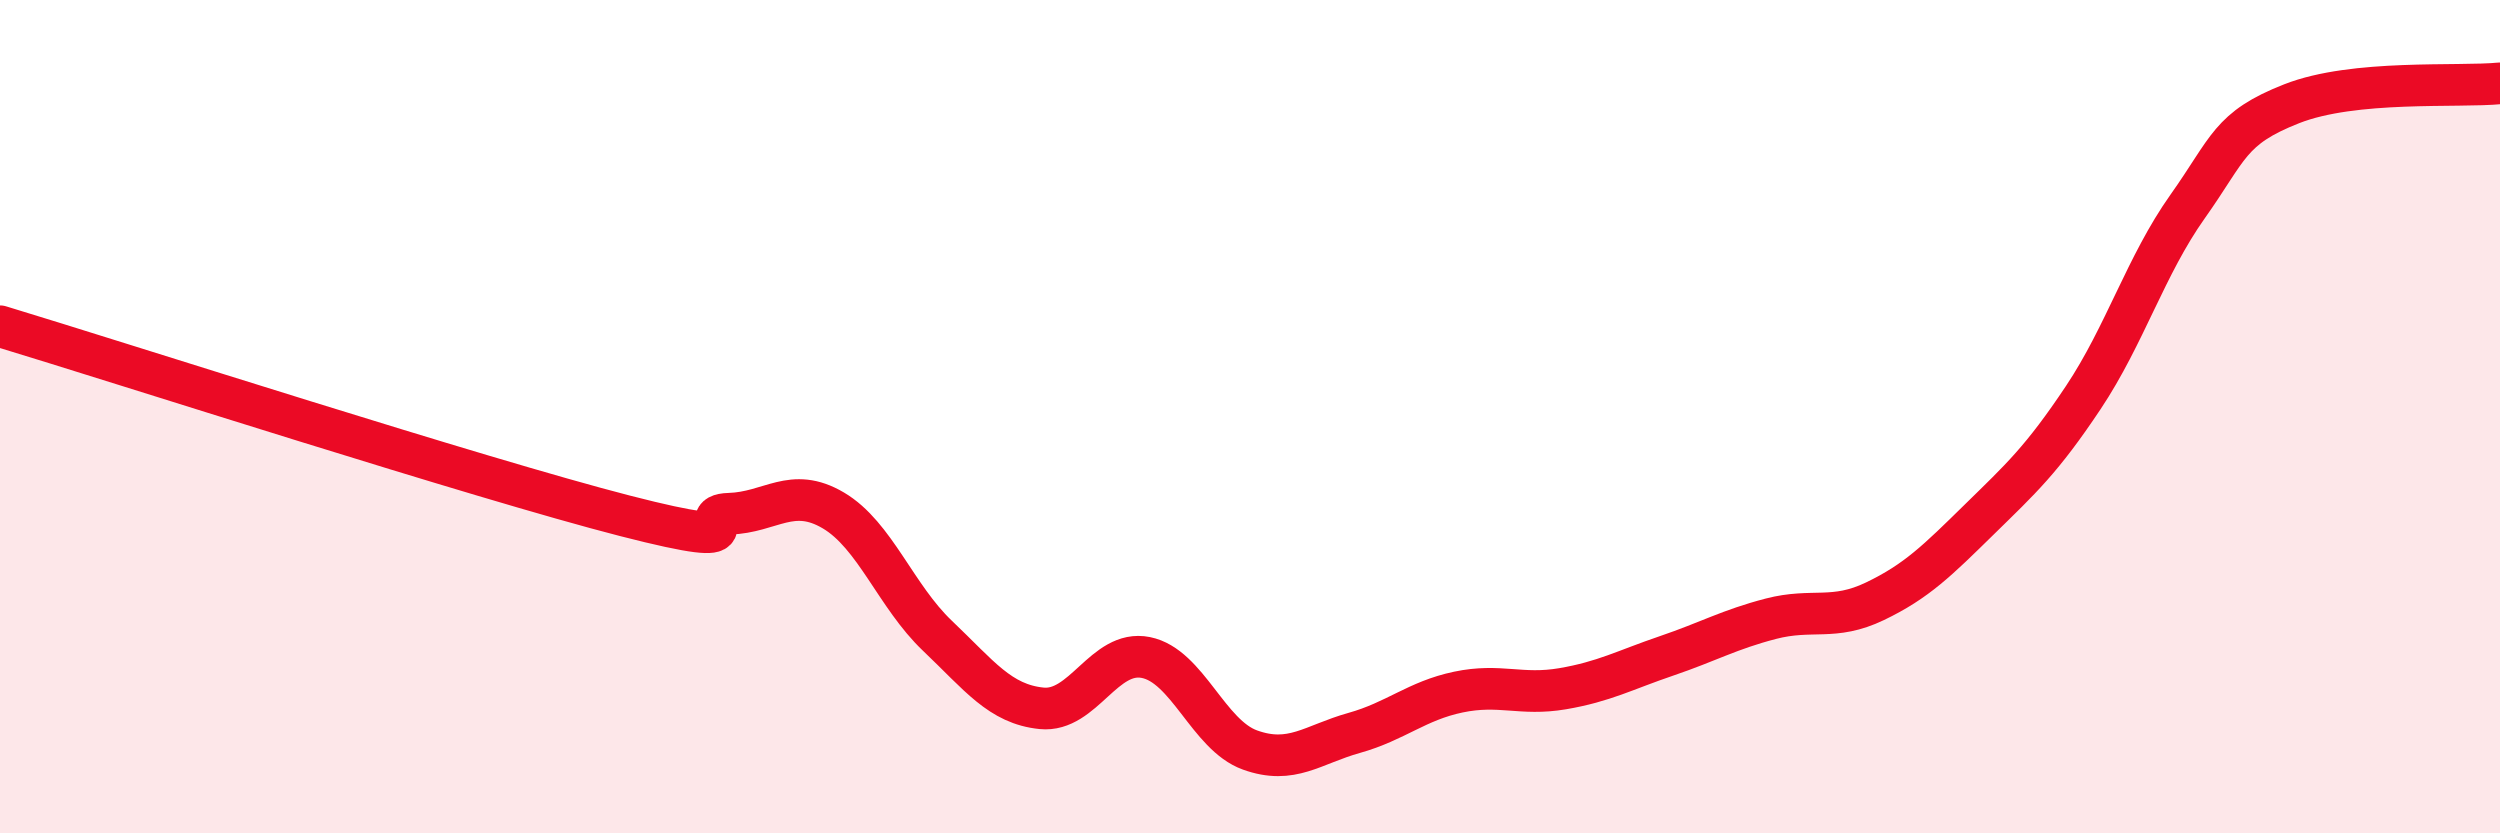
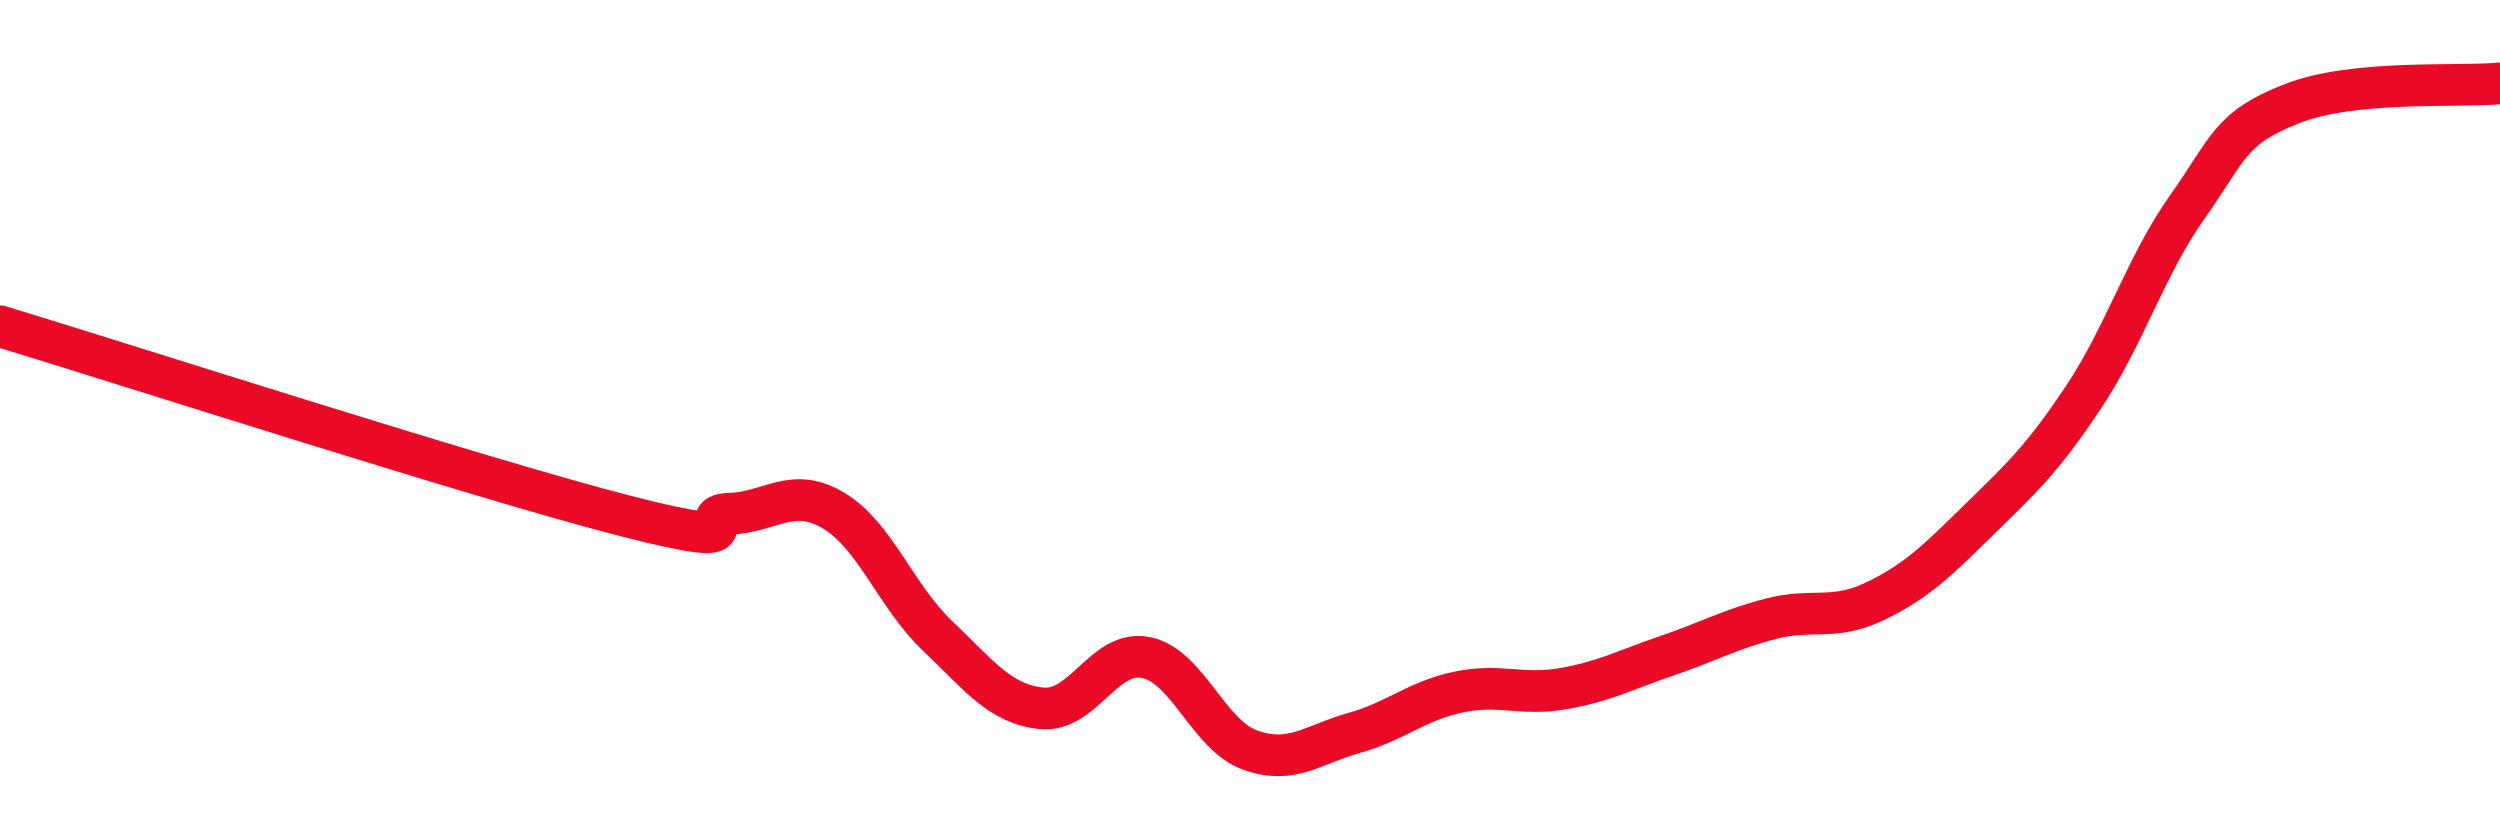
<svg xmlns="http://www.w3.org/2000/svg" width="60" height="20" viewBox="0 0 60 20">
-   <path d="M 0,7.83 C 3,8.74 11.5,11.48 15,12.38 C 18.5,13.28 16.5,12.36 17.5,12.33 C 18.5,12.3 19,11.66 20,12.25 C 21,12.84 21.5,14.31 22.5,15.26 C 23.5,16.21 24,16.9 25,17 C 26,17.1 26.5,15.58 27.5,15.78 C 28.5,15.98 29,17.64 30,18 C 31,18.36 31.5,17.87 32.5,17.59 C 33.5,17.31 34,16.82 35,16.61 C 36,16.4 36.5,16.7 37.5,16.53 C 38.5,16.36 39,16.08 40,15.74 C 41,15.4 41.5,15.11 42.5,14.85 C 43.5,14.59 44,14.91 45,14.43 C 46,13.95 46.5,13.45 47.5,12.47 C 48.5,11.49 49,11.04 50,9.54 C 51,8.04 51.5,6.37 52.5,4.96 C 53.5,3.55 53.5,3.08 55,2.49 C 56.5,1.9 59,2.1 60,2L60 20L0 20Z" fill="#EB0A25" opacity="0.1" stroke-linecap="round" stroke-linejoin="round" />
  <path d="M 0,7.83 C 3,8.74 11.5,11.48 15,12.38 C 18.5,13.28 16.5,12.36 17.5,12.33 C 18.5,12.3 19,11.66 20,12.25 C 21,12.84 21.5,14.31 22.5,15.26 C 23.5,16.21 24,16.9 25,17 C 26,17.1 26.5,15.58 27.5,15.78 C 28.5,15.98 29,17.64 30,18 C 31,18.36 31.5,17.87 32.5,17.59 C 33.5,17.31 34,16.82 35,16.61 C 36,16.4 36.5,16.7 37.5,16.53 C 38.5,16.36 39,16.08 40,15.74 C 41,15.4 41.5,15.11 42.5,14.85 C 43.5,14.59 44,14.91 45,14.43 C 46,13.95 46.5,13.45 47.5,12.47 C 48.5,11.49 49,11.04 50,9.54 C 51,8.04 51.5,6.37 52.5,4.96 C 53.5,3.55 53.5,3.08 55,2.49 C 56.5,1.9 59,2.1 60,2" stroke="#EB0A25" stroke-width="1" fill="none" stroke-linecap="round" stroke-linejoin="round" />
</svg>